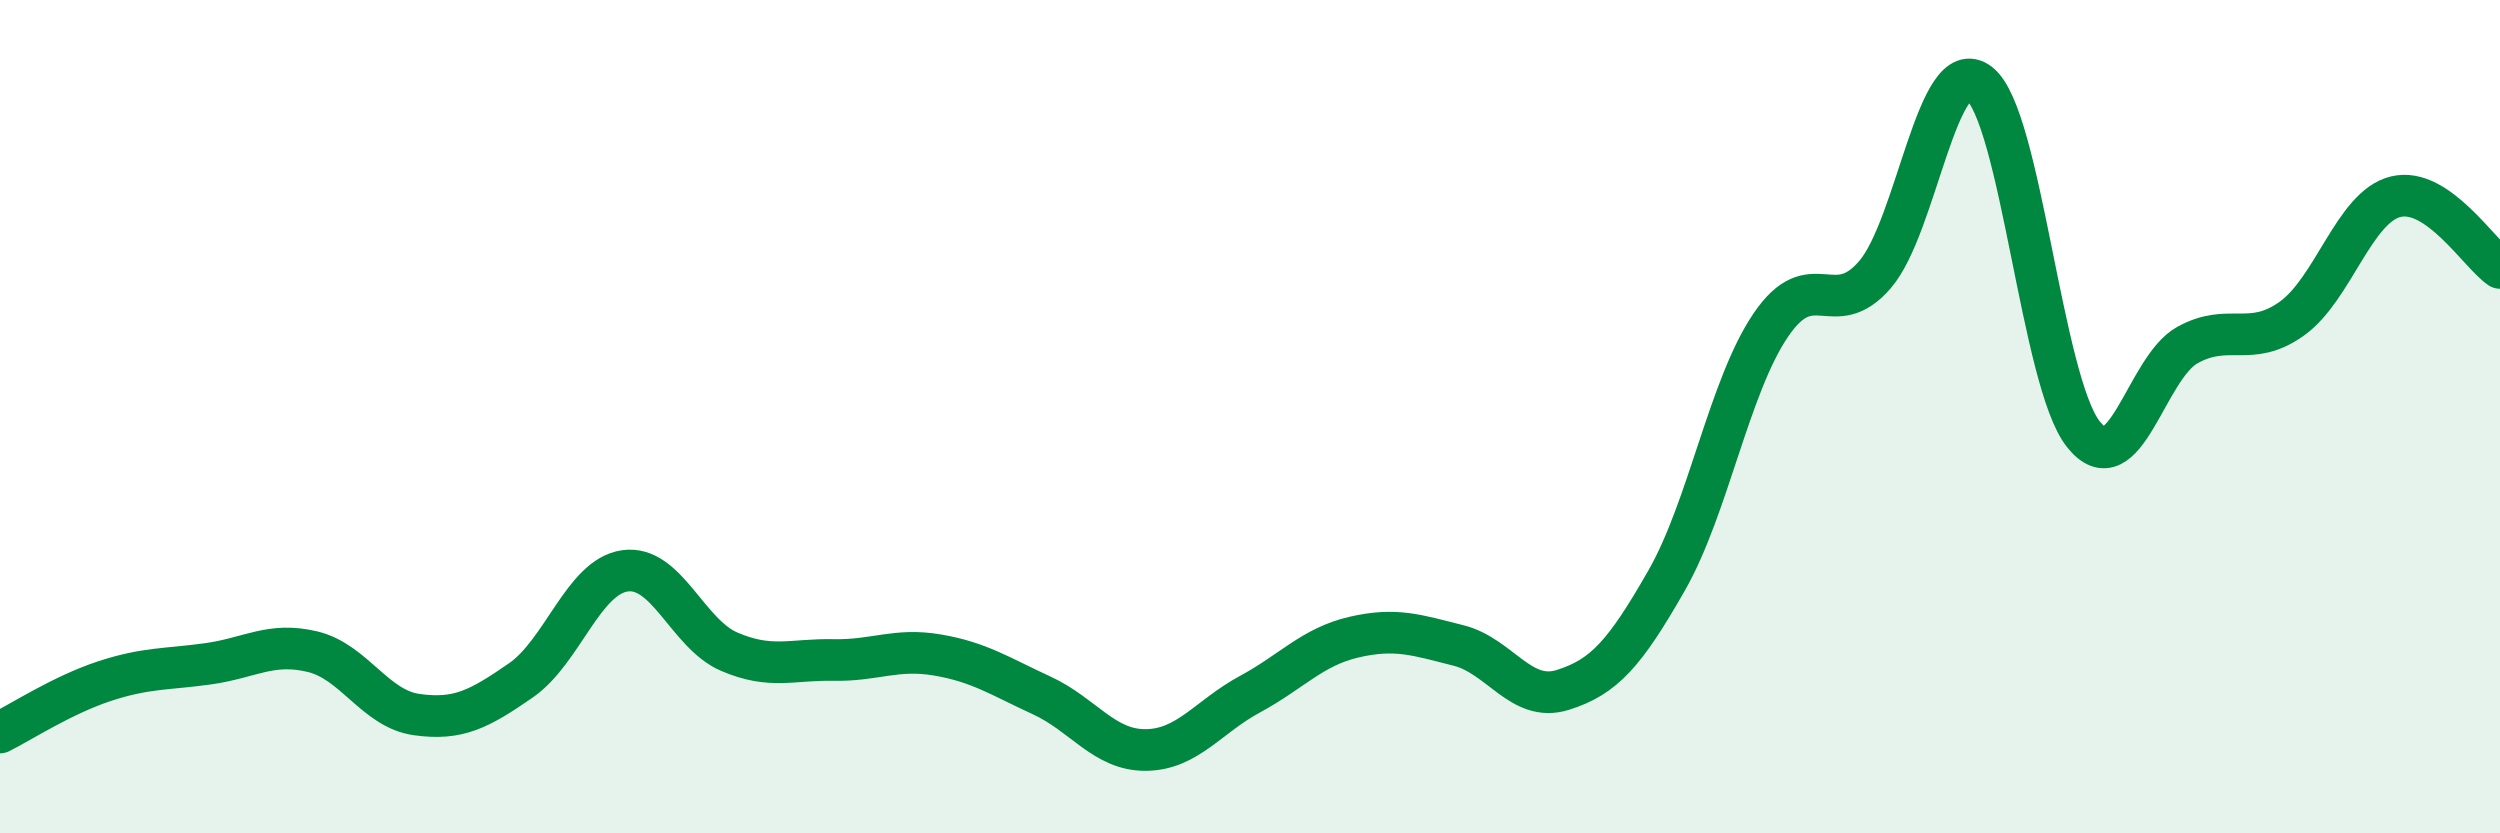
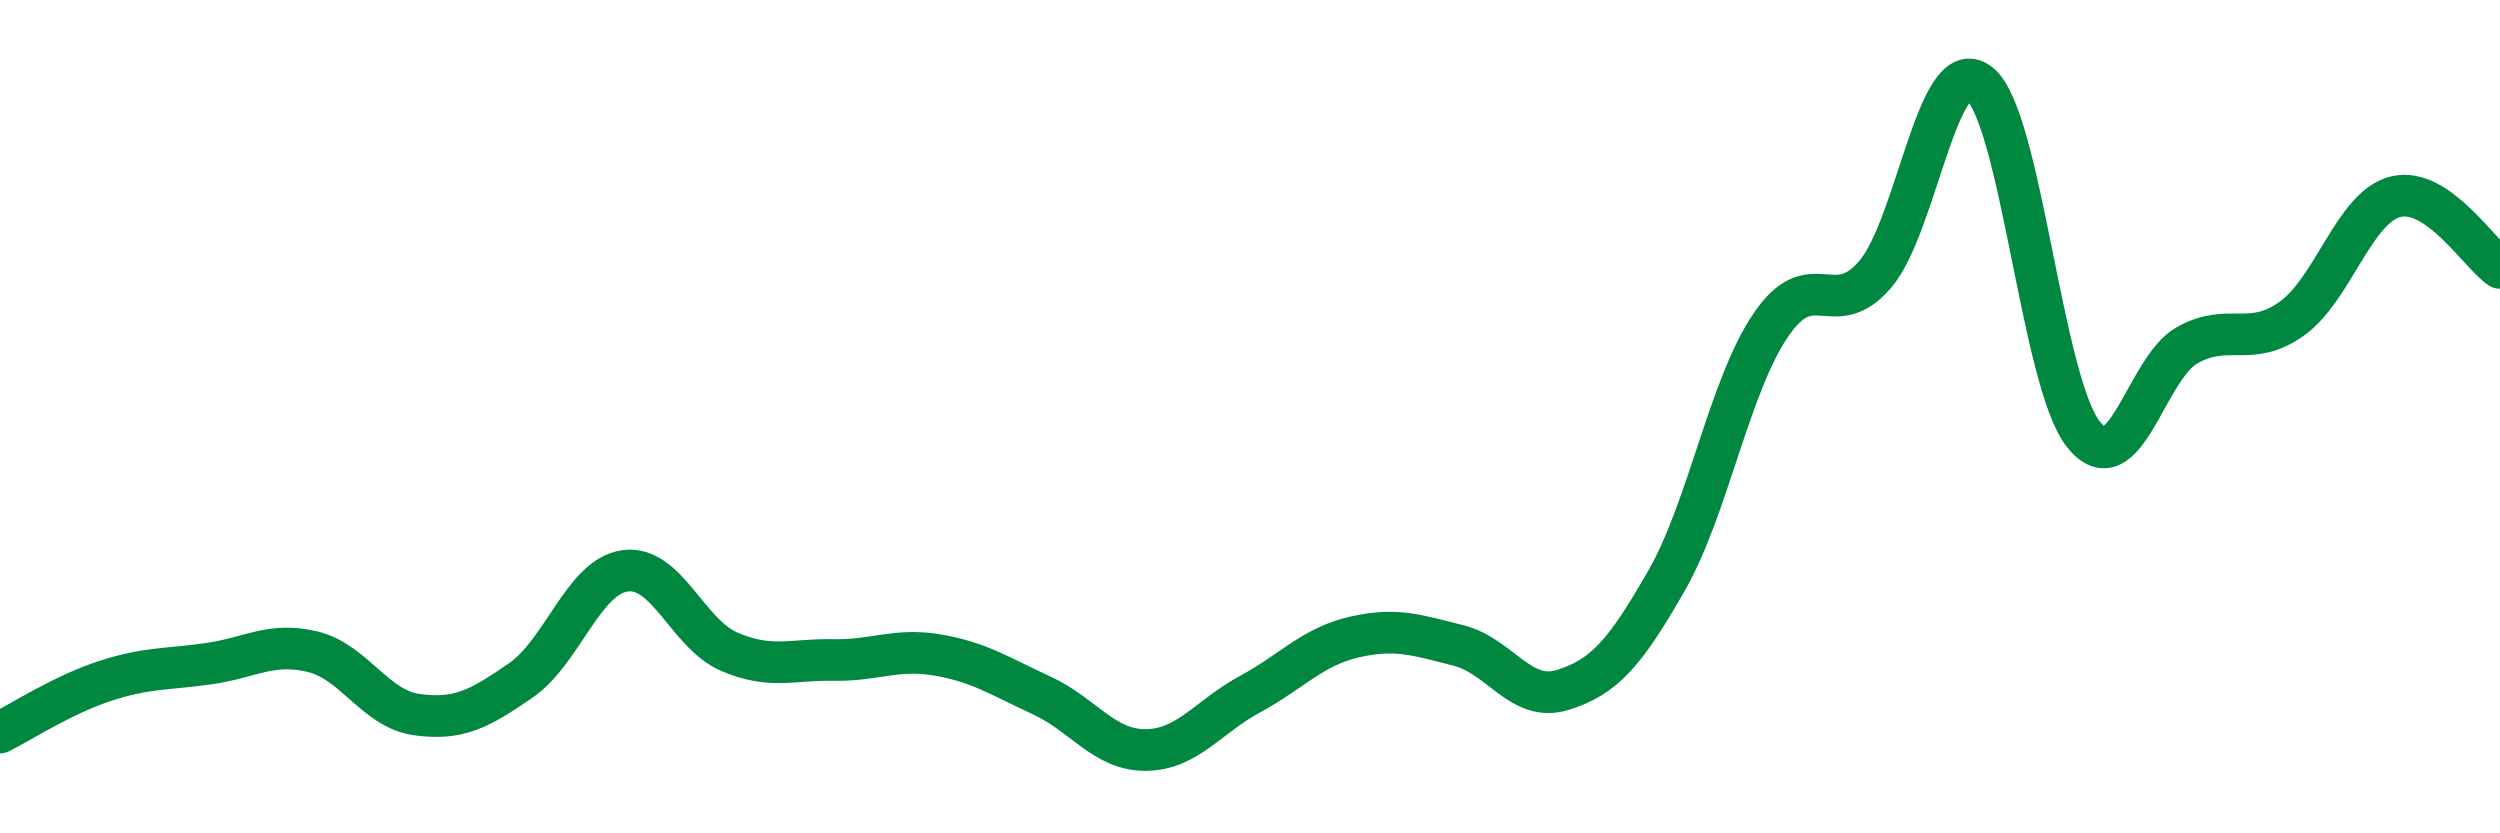
<svg xmlns="http://www.w3.org/2000/svg" width="60" height="20" viewBox="0 0 60 20">
-   <path d="M 0,17.58 C 0.5,17.33 1.5,16.68 2.5,16.35 C 3.5,16.02 4,16.07 5,15.93 C 6,15.79 6.5,15.4 7.5,15.64 C 8.5,15.88 9,17.01 10,17.15 C 11,17.29 11.5,17.02 12.5,16.33 C 13.5,15.64 14,13.84 15,13.7 C 16,13.56 16.5,15.21 17.5,15.64 C 18.5,16.07 19,15.82 20,15.84 C 21,15.86 21.5,15.55 22.5,15.72 C 23.5,15.89 24,16.23 25,16.69 C 26,17.15 26.5,18.01 27.5,18 C 28.5,17.99 29,17.2 30,16.66 C 31,16.12 31.5,15.52 32.5,15.29 C 33.5,15.06 34,15.24 35,15.49 C 36,15.74 36.5,16.87 37.5,16.56 C 38.5,16.25 39,15.68 40,13.93 C 41,12.18 41.5,9.27 42.5,7.8 C 43.5,6.33 44,7.75 45,6.59 C 46,5.43 46.5,1.23 47.5,2 C 48.5,2.77 49,9.16 50,10.42 C 51,11.68 51.5,8.83 52.5,8.28 C 53.5,7.73 54,8.36 55,7.65 C 56,6.94 56.5,4.96 57.5,4.72 C 58.5,4.48 59.5,6.09 60,6.43L60 20L0 20Z" fill="#008740" opacity="0.1" stroke-linecap="round" stroke-linejoin="round" />
  <path d="M 0,17.58 C 0.5,17.33 1.5,16.68 2.5,16.35 C 3.5,16.02 4,16.07 5,15.93 C 6,15.79 6.5,15.4 7.5,15.64 C 8.5,15.88 9,17.01 10,17.15 C 11,17.29 11.5,17.02 12.5,16.33 C 13.5,15.64 14,13.84 15,13.7 C 16,13.56 16.5,15.21 17.5,15.64 C 18.5,16.07 19,15.82 20,15.84 C 21,15.86 21.5,15.55 22.5,15.72 C 23.5,15.89 24,16.23 25,16.69 C 26,17.15 26.5,18.01 27.5,18 C 28.5,17.99 29,17.2 30,16.66 C 31,16.12 31.5,15.52 32.5,15.29 C 33.5,15.06 34,15.24 35,15.49 C 36,15.74 36.5,16.87 37.5,16.56 C 38.5,16.25 39,15.68 40,13.93 C 41,12.18 41.5,9.27 42.5,7.8 C 43.5,6.33 44,7.75 45,6.59 C 46,5.43 46.5,1.23 47.5,2 C 48.5,2.77 49,9.16 50,10.42 C 51,11.68 51.5,8.83 52.5,8.28 C 53.5,7.73 54,8.36 55,7.65 C 56,6.94 56.5,4.96 57.5,4.72 C 58.5,4.48 59.5,6.09 60,6.43" stroke="#008740" stroke-width="1" fill="none" stroke-linecap="round" stroke-linejoin="round" />
</svg>